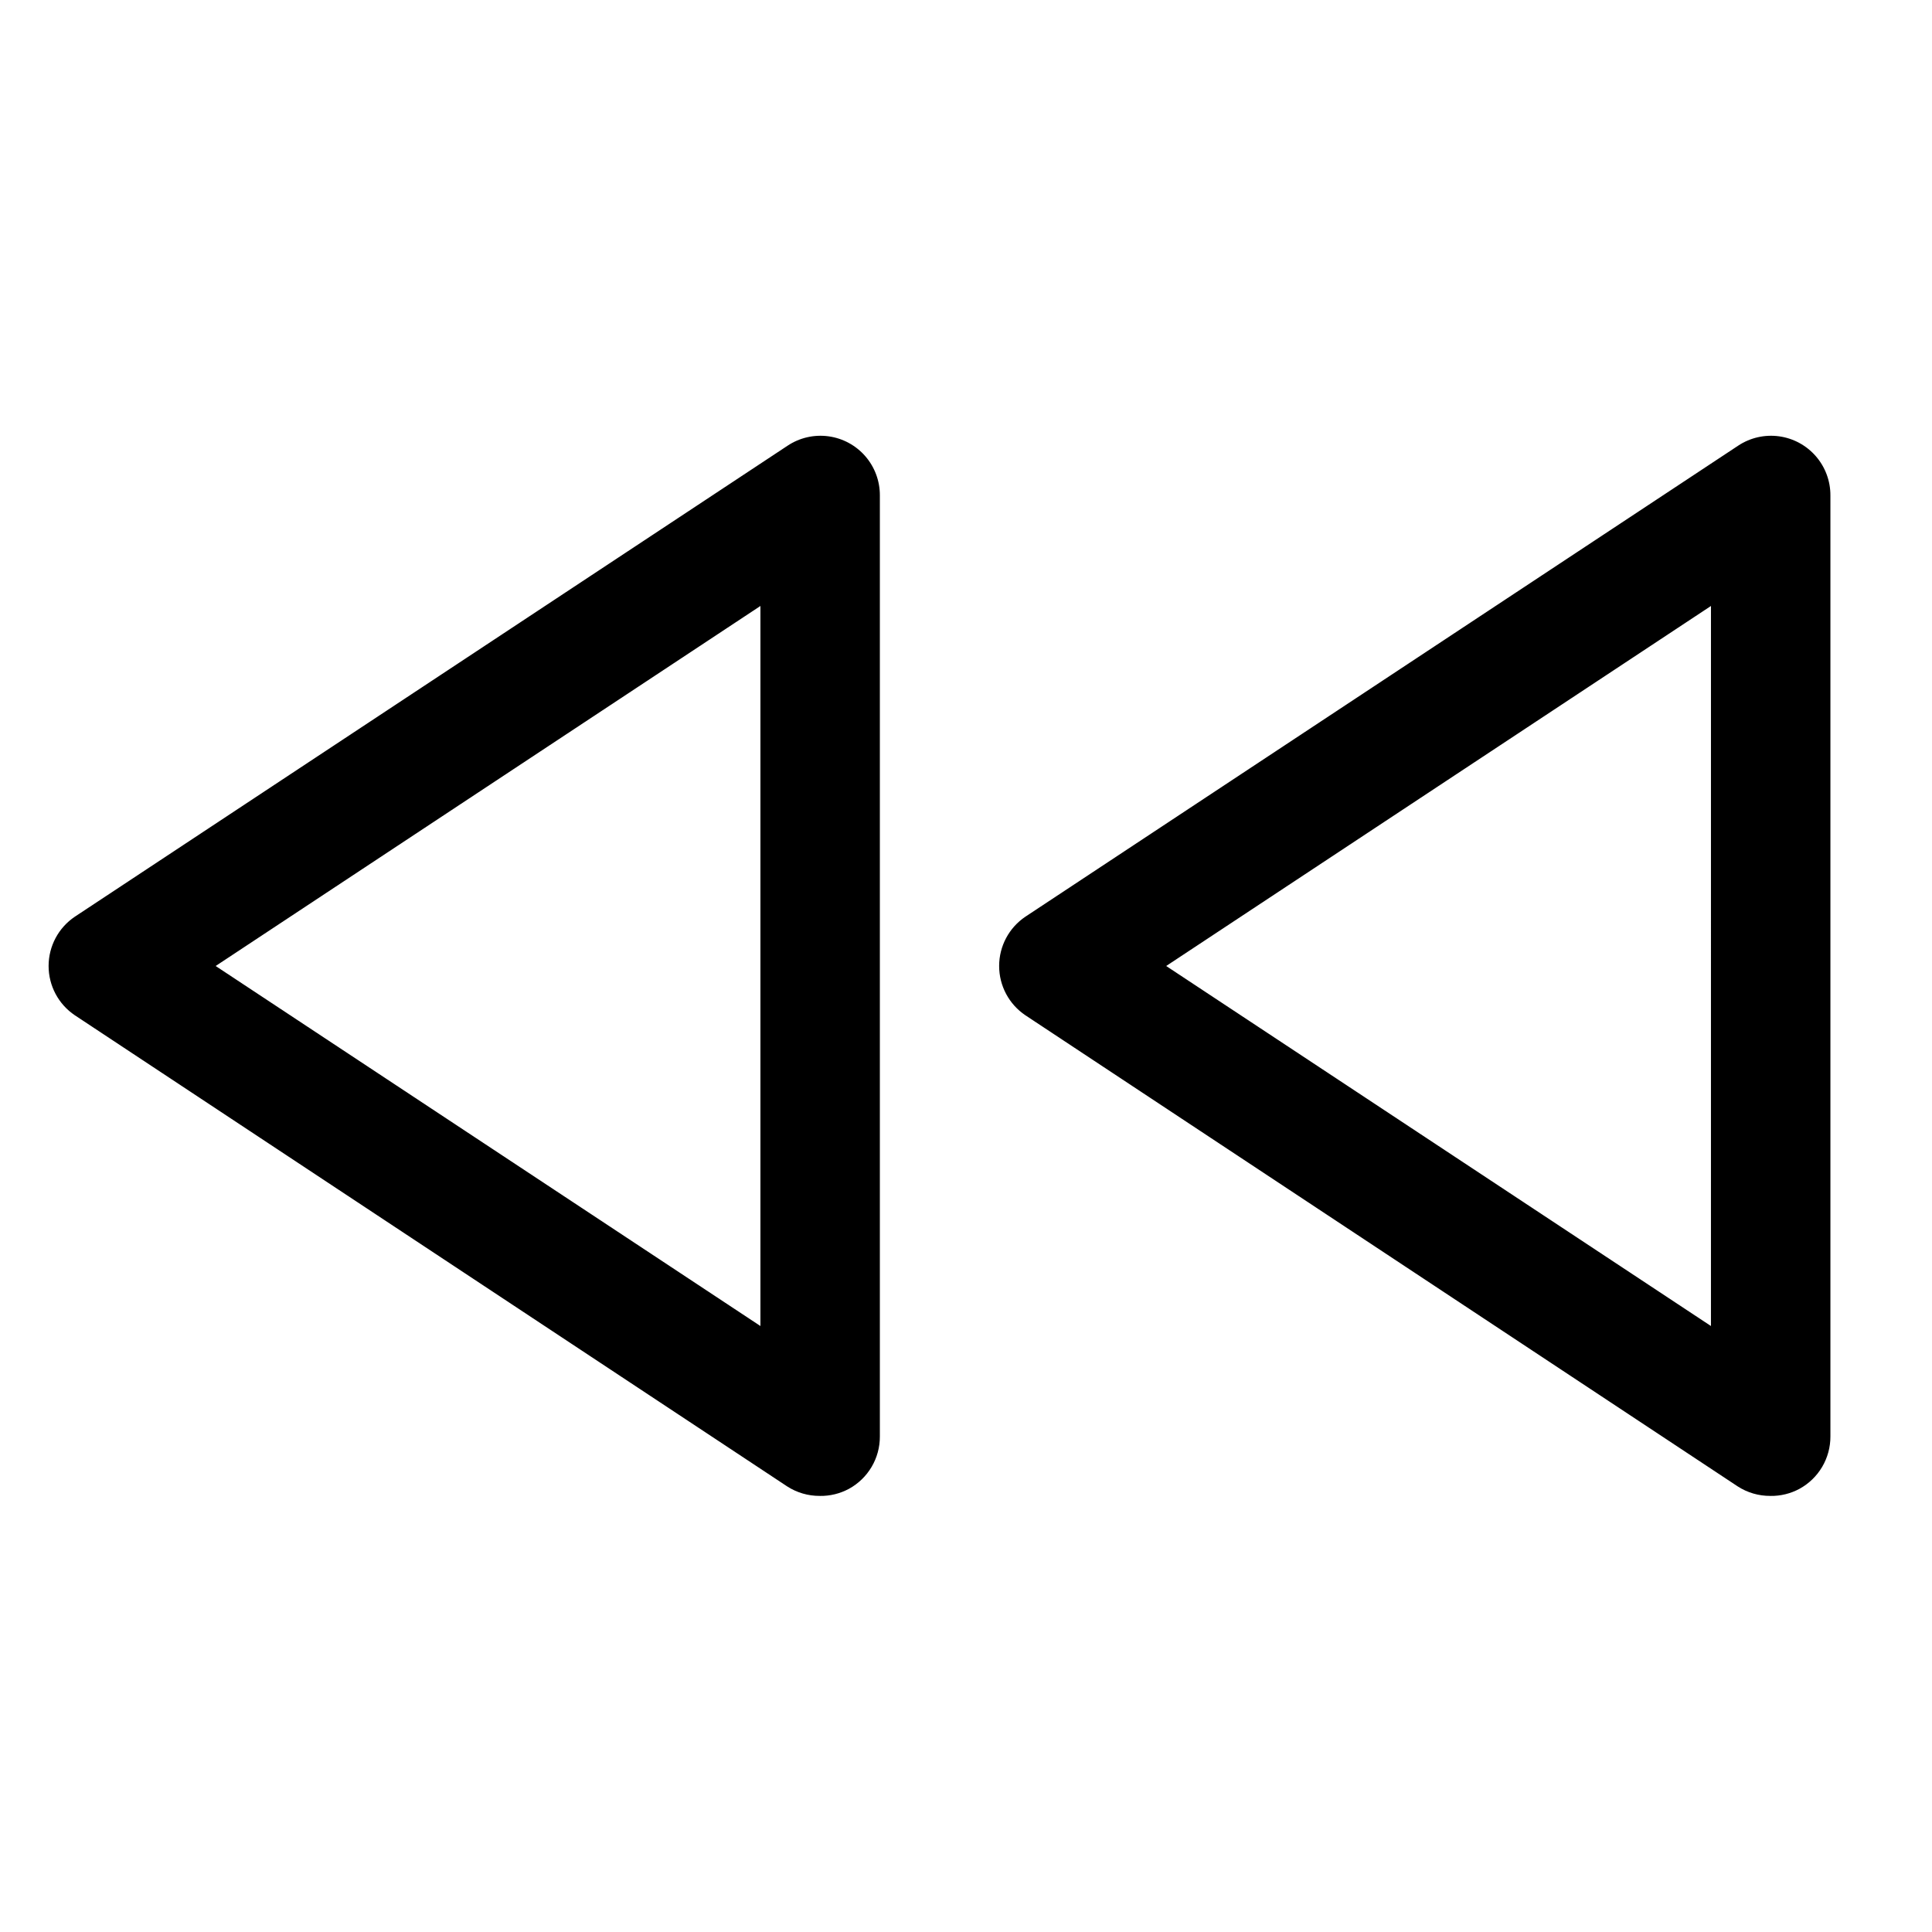
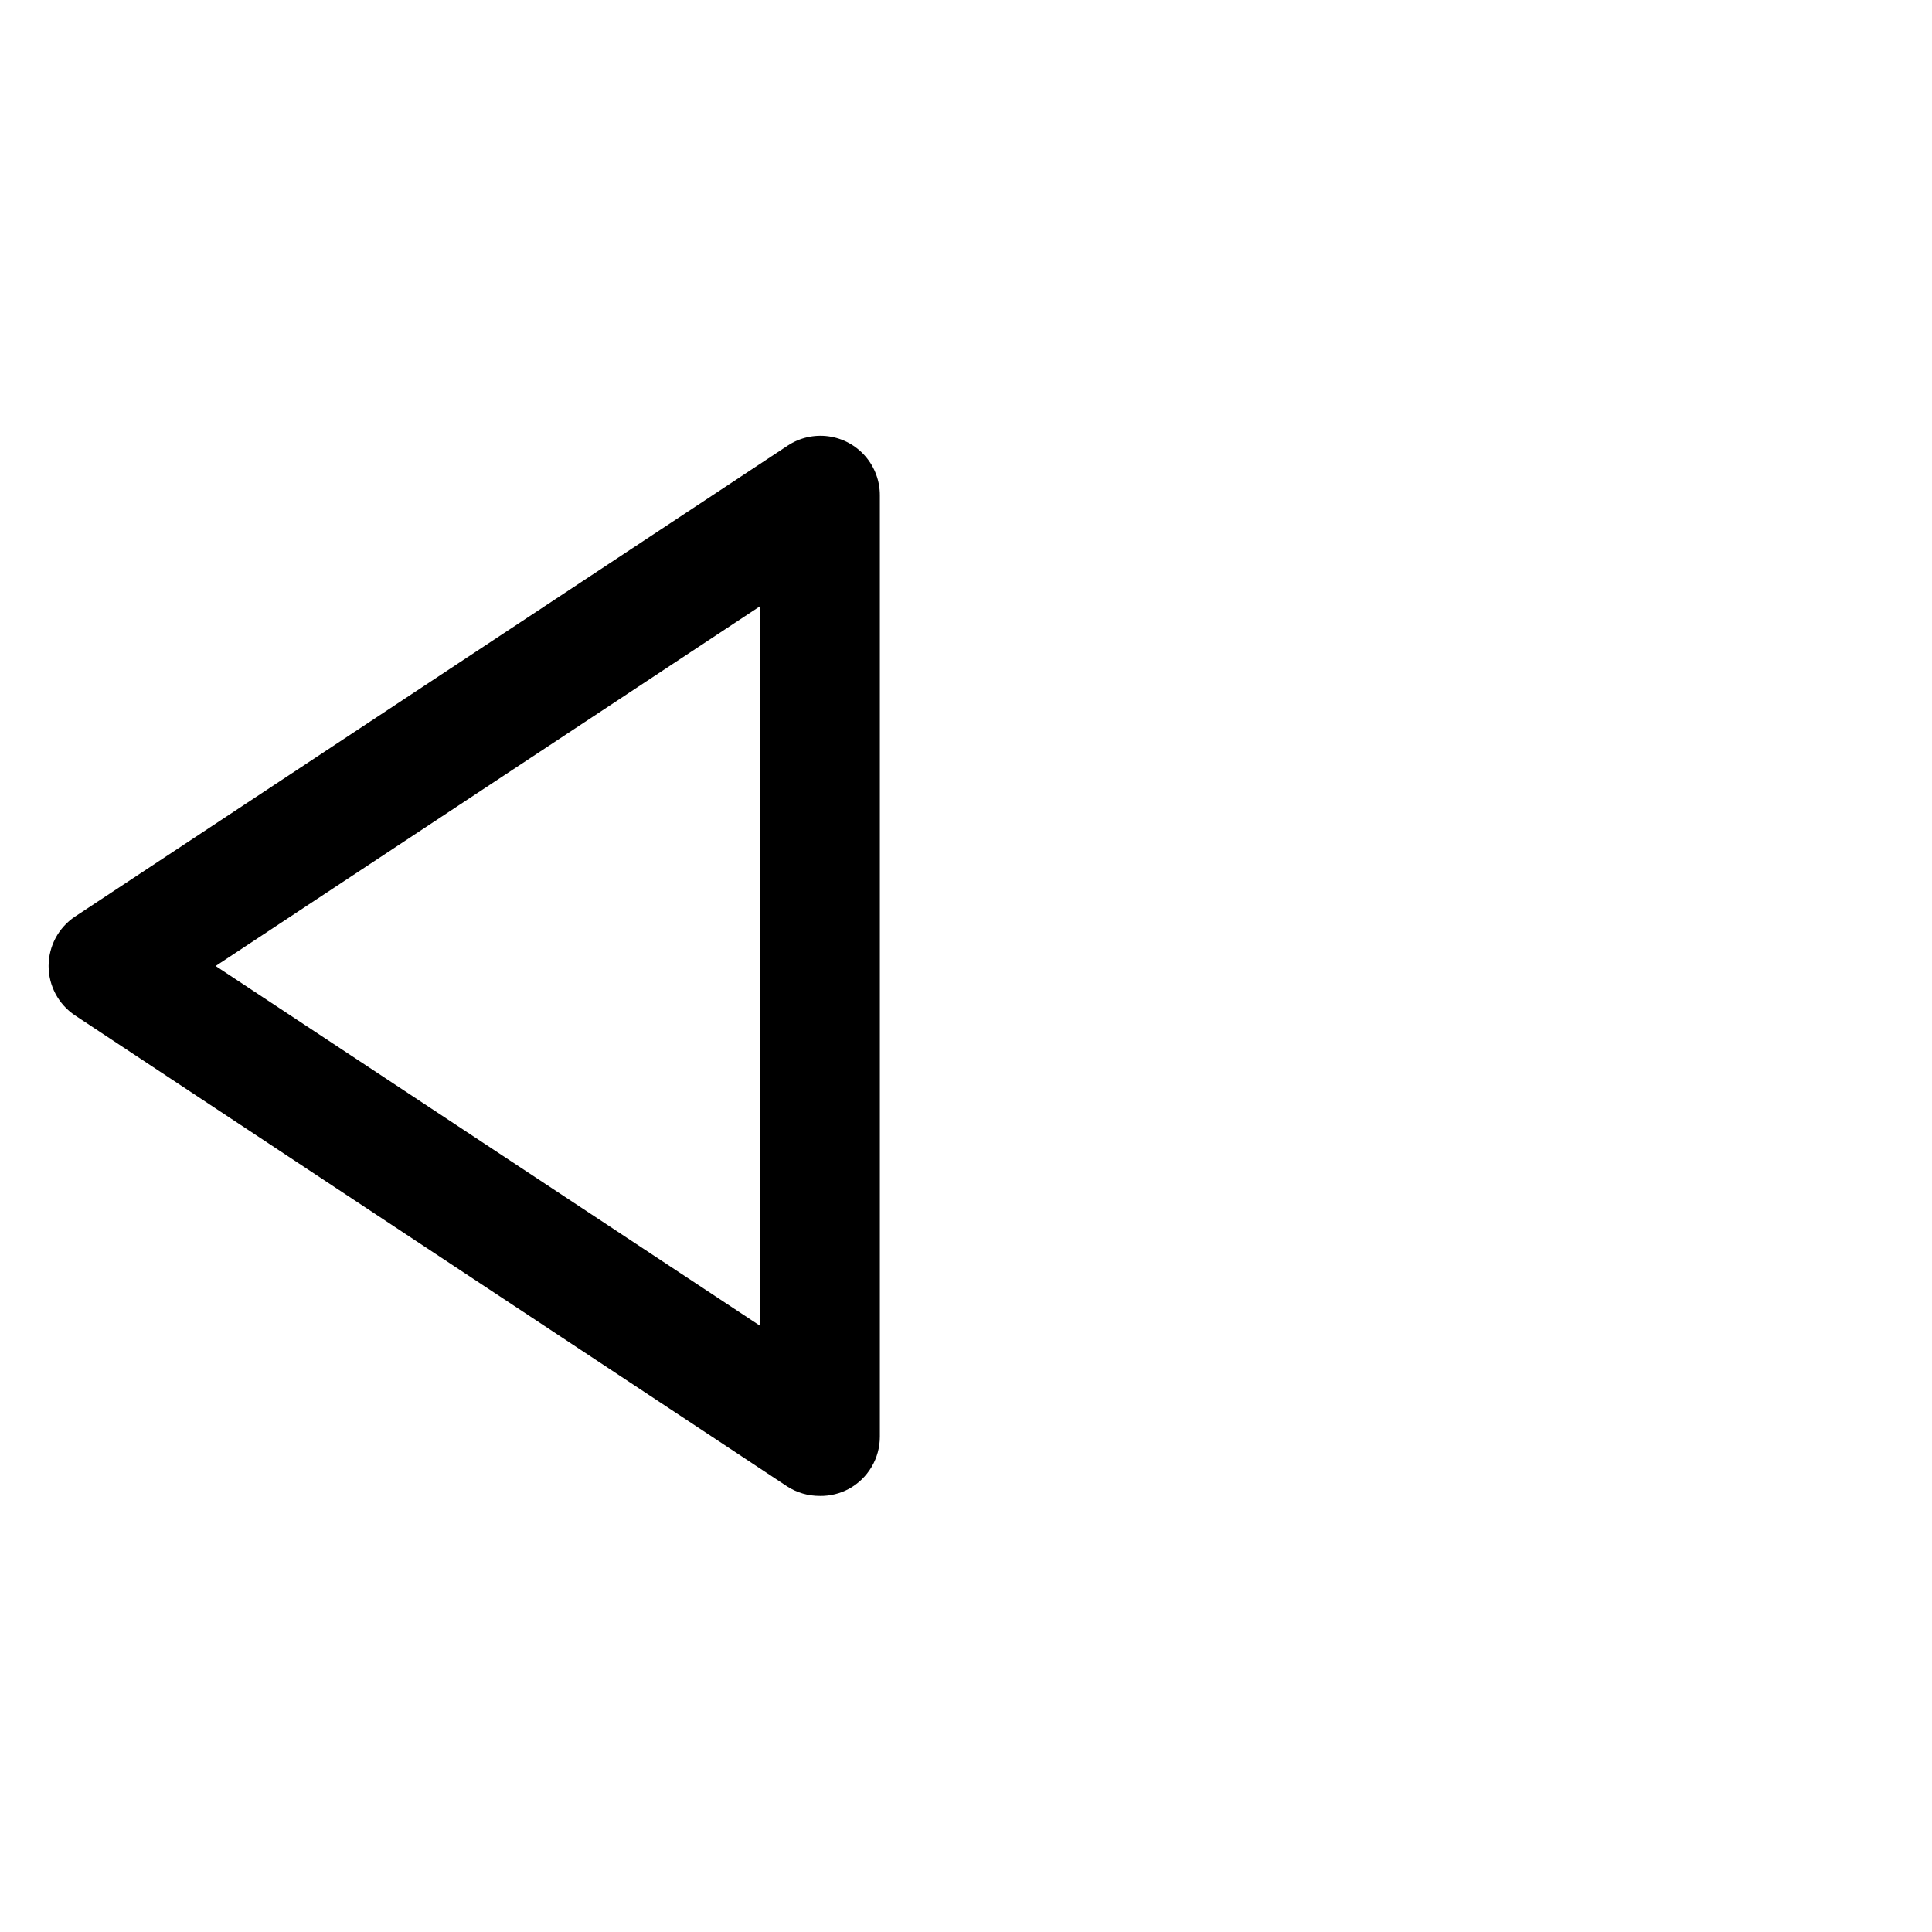
<svg xmlns="http://www.w3.org/2000/svg" fill="#000000" width="800px" height="800px" version="1.1" viewBox="144 144 512 512">
  <g>
    <path d="m361.27 540.43c-3.07 0.023-6.082-0.852-8.66-2.516l-188.77-124.85c-4.352-2.926-6.961-7.824-6.961-13.066 0-5.246 2.609-10.145 6.961-13.07l188.93-124.85c3.188-2.102 7.027-2.969 10.809-2.449 3.781 0.52 7.246 2.398 9.746 5.281 2.5 2.883 3.867 6.574 3.848 10.391v249.39c0.008 2.832-0.746 5.613-2.188 8.051-1.441 2.441-3.512 4.445-5.996 5.805-2.371 1.277-5.027 1.93-7.715 1.887zm-160.12-140.43 144.37 95.41v-190.82z" />
-     <path d="m613.17 540.43c-3.07 0.023-6.078-0.852-8.656-2.516l-188.77-124.85c-4.352-2.926-6.961-7.824-6.961-13.066 0-5.246 2.609-10.145 6.961-13.07l188.93-124.85c3.188-2.102 7.027-2.969 10.809-2.449 3.781 0.52 7.242 2.398 9.742 5.281 2.5 2.883 3.871 6.574 3.852 10.391v249.39c0.008 2.832-0.75 5.613-2.188 8.051-1.441 2.441-3.516 4.445-6 5.805-2.367 1.277-5.023 1.93-7.715 1.887zm-160.12-140.43 144.37 95.41 0.004-190.82z" />
  </g>
</svg>